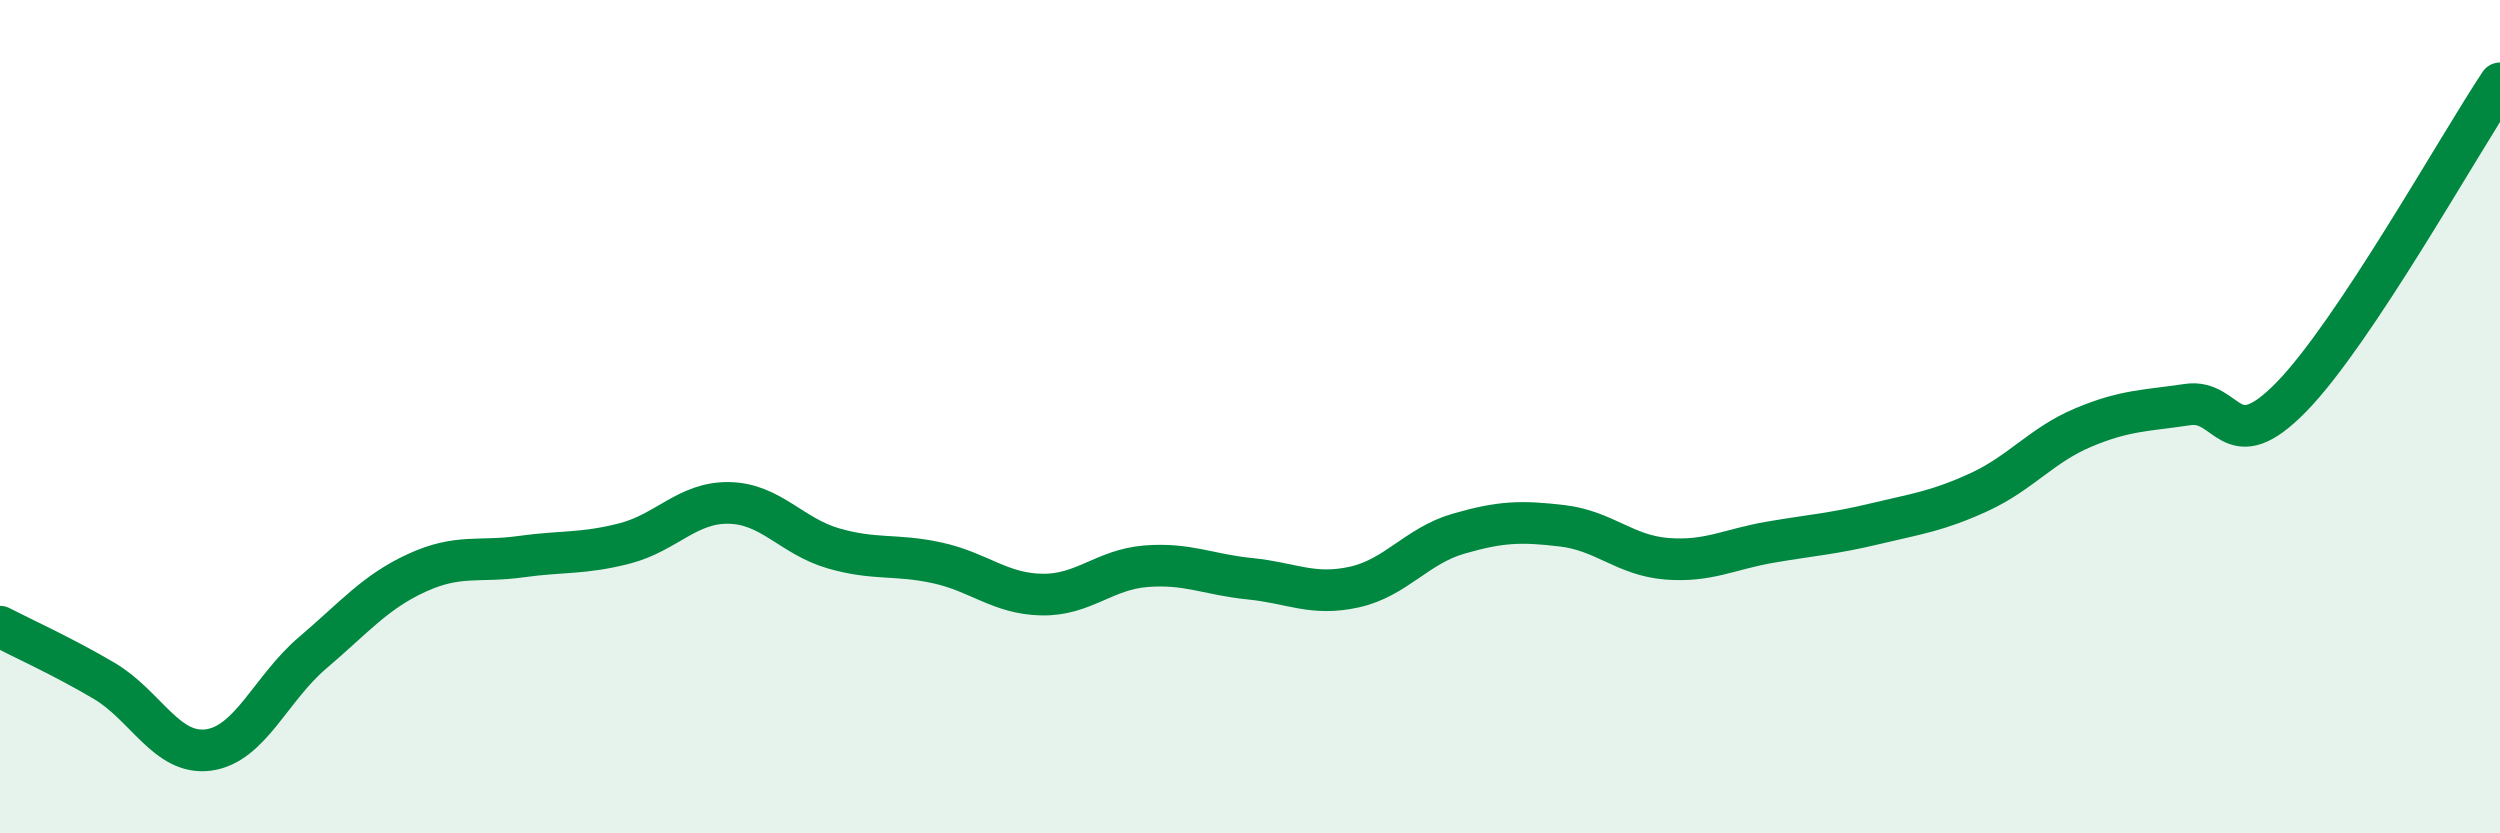
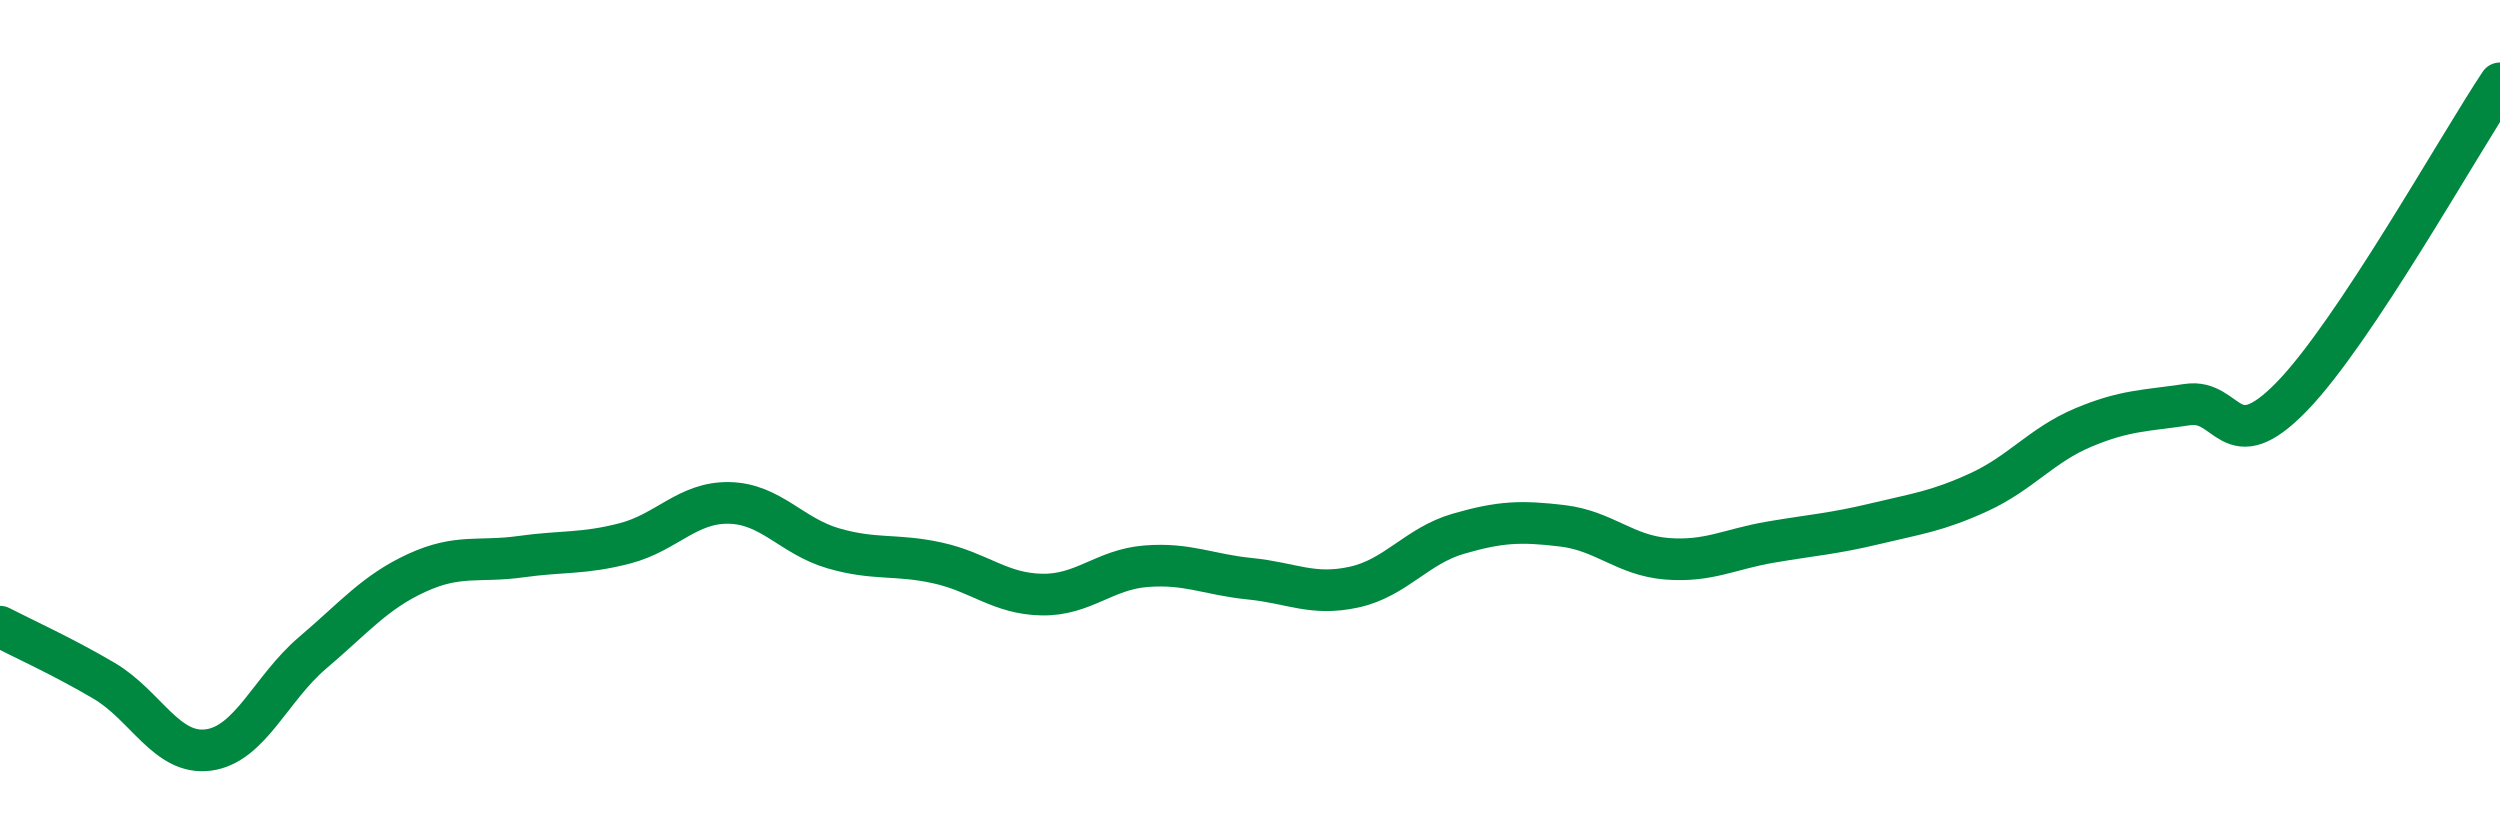
<svg xmlns="http://www.w3.org/2000/svg" width="60" height="20" viewBox="0 0 60 20">
-   <path d="M 0,15.04 C 0.5,15.3 1.5,15.75 2.5,16.34 C 3.5,16.93 4,18.13 5,18 C 6,17.87 6.5,16.52 7.5,15.67 C 8.5,14.82 9,14.21 10,13.75 C 11,13.29 11.5,13.5 12.5,13.36 C 13.5,13.22 14,13.3 15,13.04 C 16,12.78 16.5,12.05 17.5,12.07 C 18.5,12.09 19,12.87 20,13.16 C 21,13.45 21.5,13.29 22.5,13.51 C 23.5,13.73 24,14.25 25,14.27 C 26,14.29 26.5,13.67 27.5,13.59 C 28.5,13.51 29,13.79 30,13.89 C 31,13.99 31.5,14.31 32.5,14.09 C 33.5,13.87 34,13.1 35,12.81 C 36,12.52 36.5,12.5 37.5,12.62 C 38.5,12.74 39,13.33 40,13.41 C 41,13.49 41.5,13.18 42.5,13.01 C 43.5,12.84 44,12.81 45,12.57 C 46,12.33 46.5,12.27 47.5,11.81 C 48.5,11.35 49,10.68 50,10.26 C 51,9.84 51.5,9.86 52.5,9.71 C 53.5,9.56 53.5,11.06 55,9.52 C 56.5,7.98 59,3.5 60,2L60 20L0 20Z" fill="#008740" opacity="0.1" stroke-linecap="round" stroke-linejoin="round" />
  <path d="M 0,15.04 C 0.5,15.3 1.5,15.75 2.5,16.34 C 3.5,16.93 4,18.13 5,18 C 6,17.87 6.5,16.52 7.5,15.67 C 8.5,14.82 9,14.21 10,13.75 C 11,13.29 11.5,13.5 12.5,13.36 C 13.5,13.22 14,13.3 15,13.04 C 16,12.78 16.5,12.05 17.5,12.07 C 18.5,12.09 19,12.87 20,13.16 C 21,13.45 21.5,13.29 22.5,13.51 C 23.5,13.73 24,14.25 25,14.27 C 26,14.29 26.5,13.67 27.5,13.59 C 28.5,13.51 29,13.79 30,13.89 C 31,13.99 31.5,14.31 32.5,14.09 C 33.5,13.87 34,13.1 35,12.81 C 36,12.52 36.5,12.5 37.5,12.62 C 38.5,12.74 39,13.33 40,13.41 C 41,13.49 41.5,13.18 42.5,13.01 C 43.5,12.84 44,12.81 45,12.57 C 46,12.33 46.5,12.27 47.5,11.81 C 48.5,11.35 49,10.68 50,10.26 C 51,9.84 51.5,9.86 52.5,9.71 C 53.5,9.56 53.5,11.06 55,9.52 C 56.5,7.98 59,3.5 60,2" stroke="#008740" stroke-width="1" fill="none" stroke-linecap="round" stroke-linejoin="round" />
</svg>